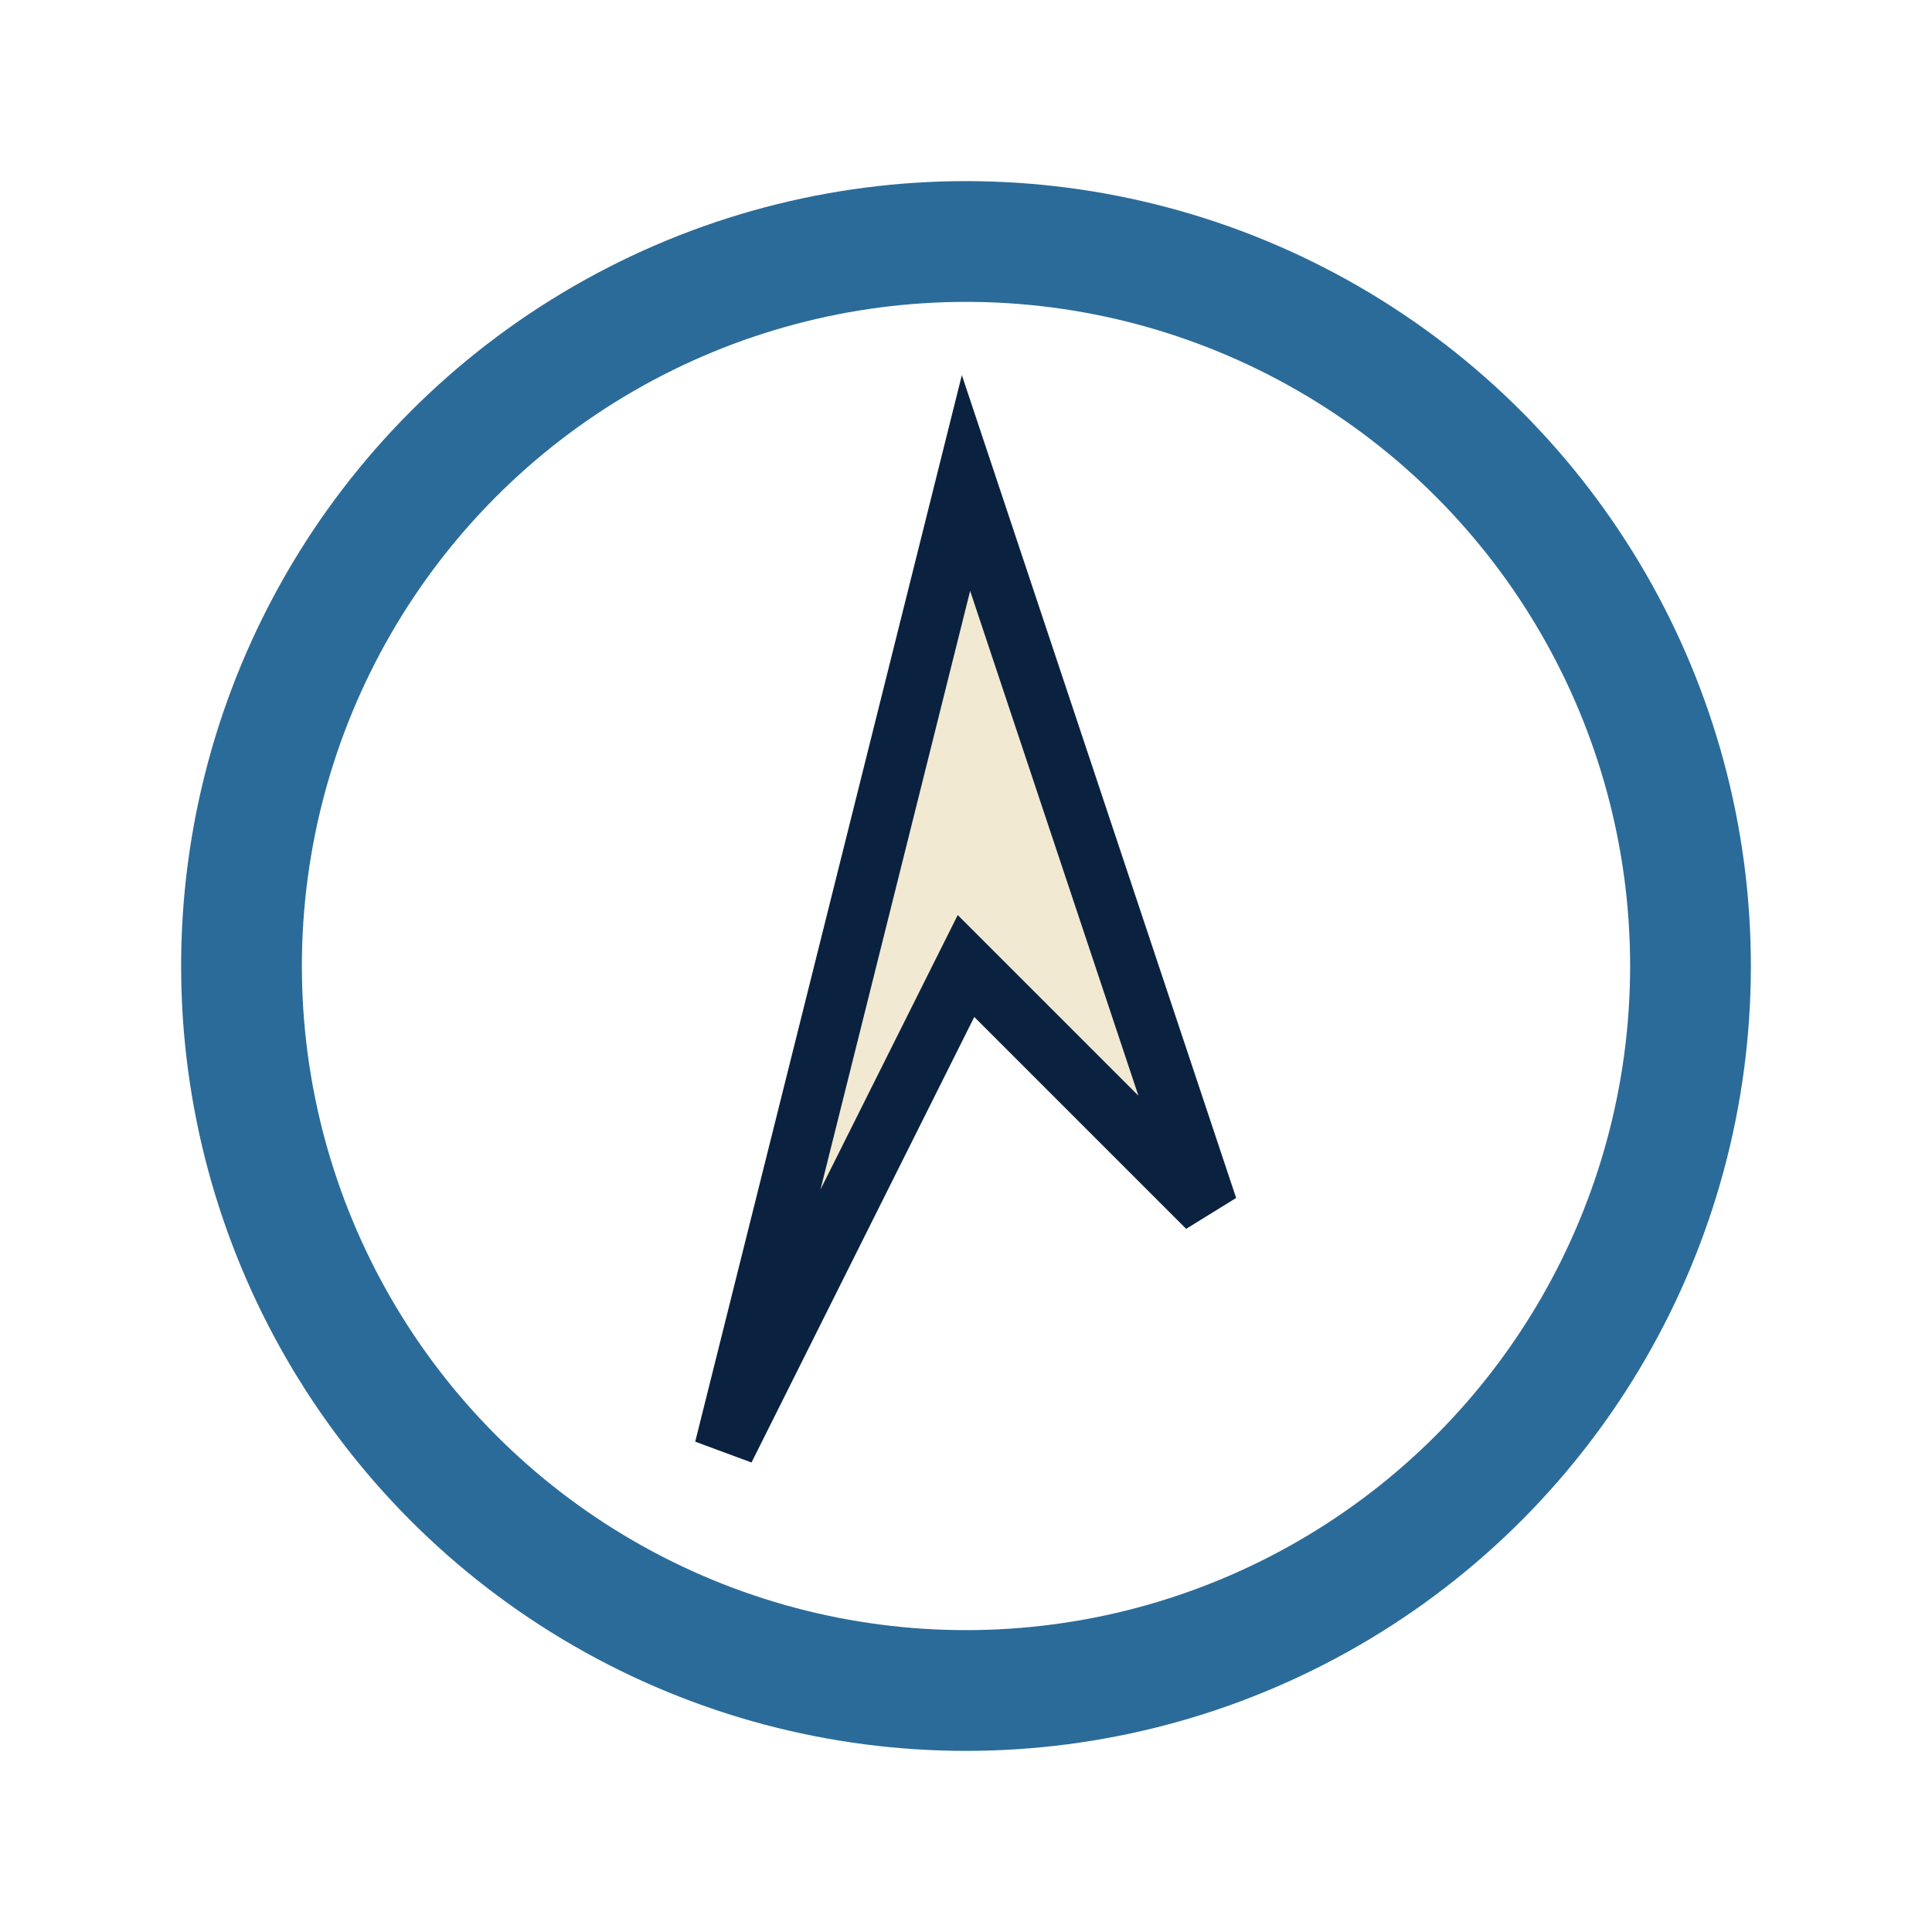
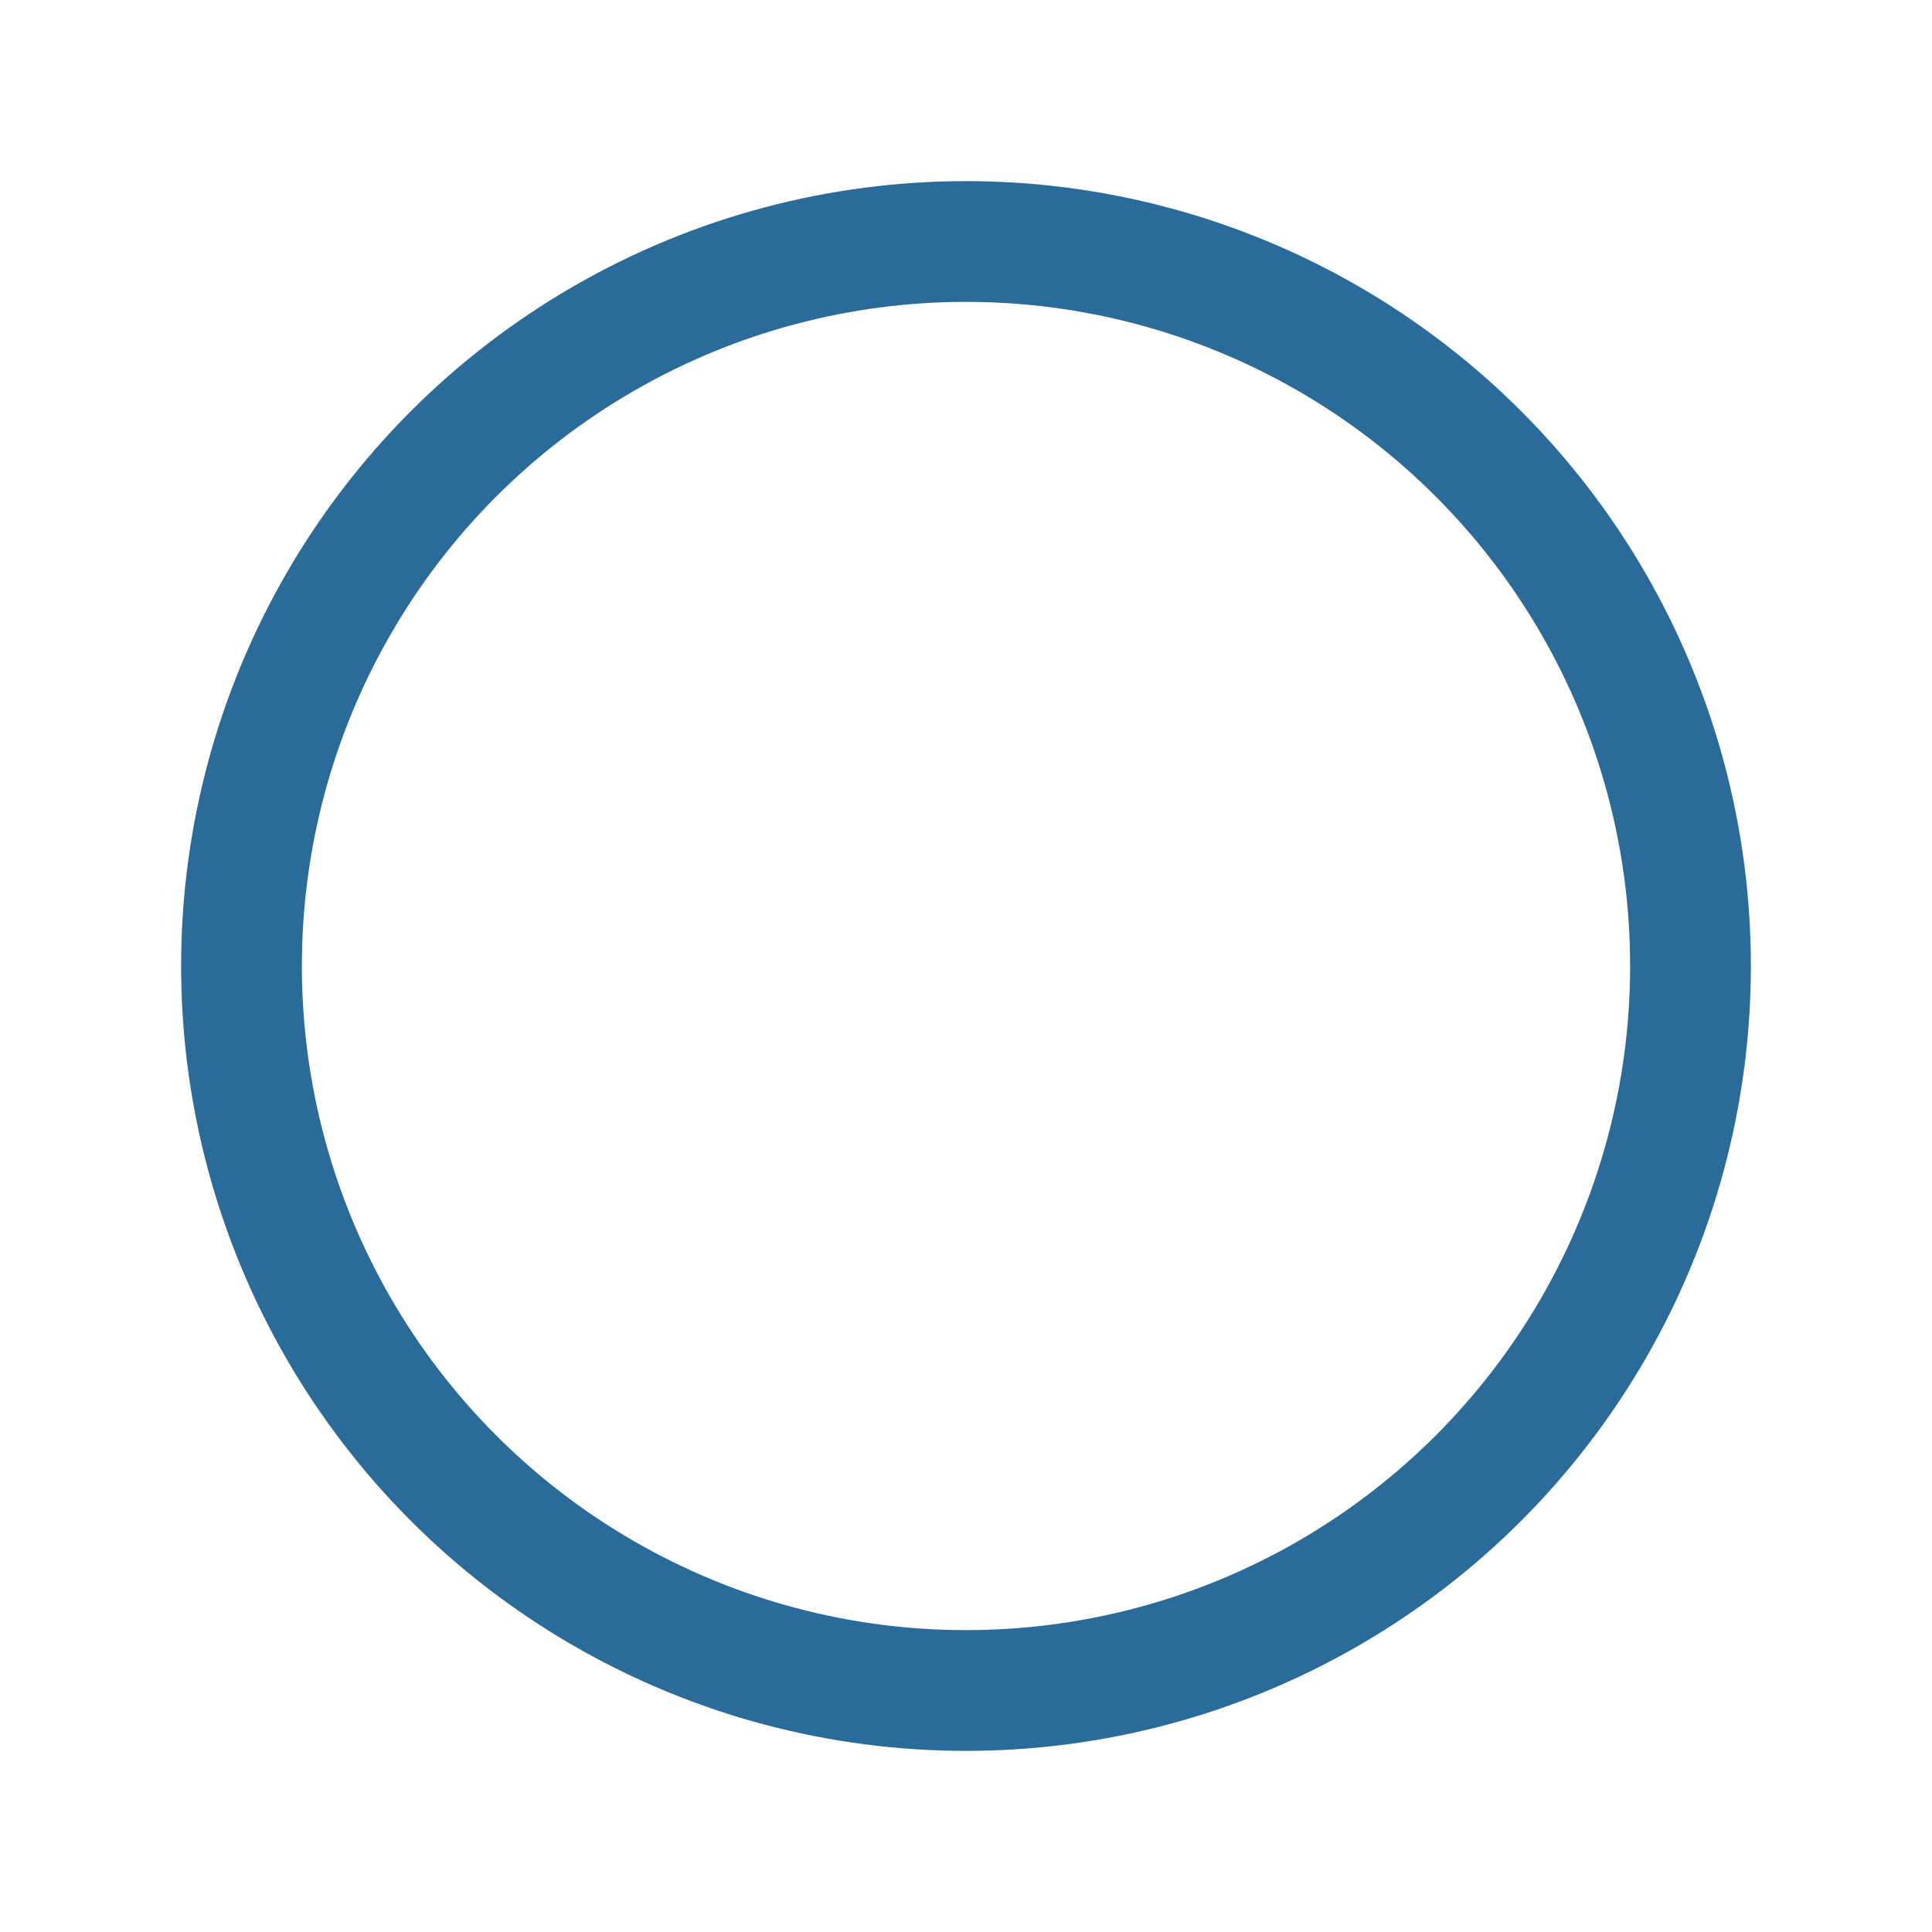
<svg xmlns="http://www.w3.org/2000/svg" width="32" height="32" viewBox="0 0 32 32">
  <circle cx="16" cy="16" r="12" stroke="#2B6B99" stroke-width="2" fill="none" />
-   <polygon points="16,8 20,20 16,16 12,24" fill="#F2E9D2" stroke="#0A223F" stroke-width="1" />
</svg>